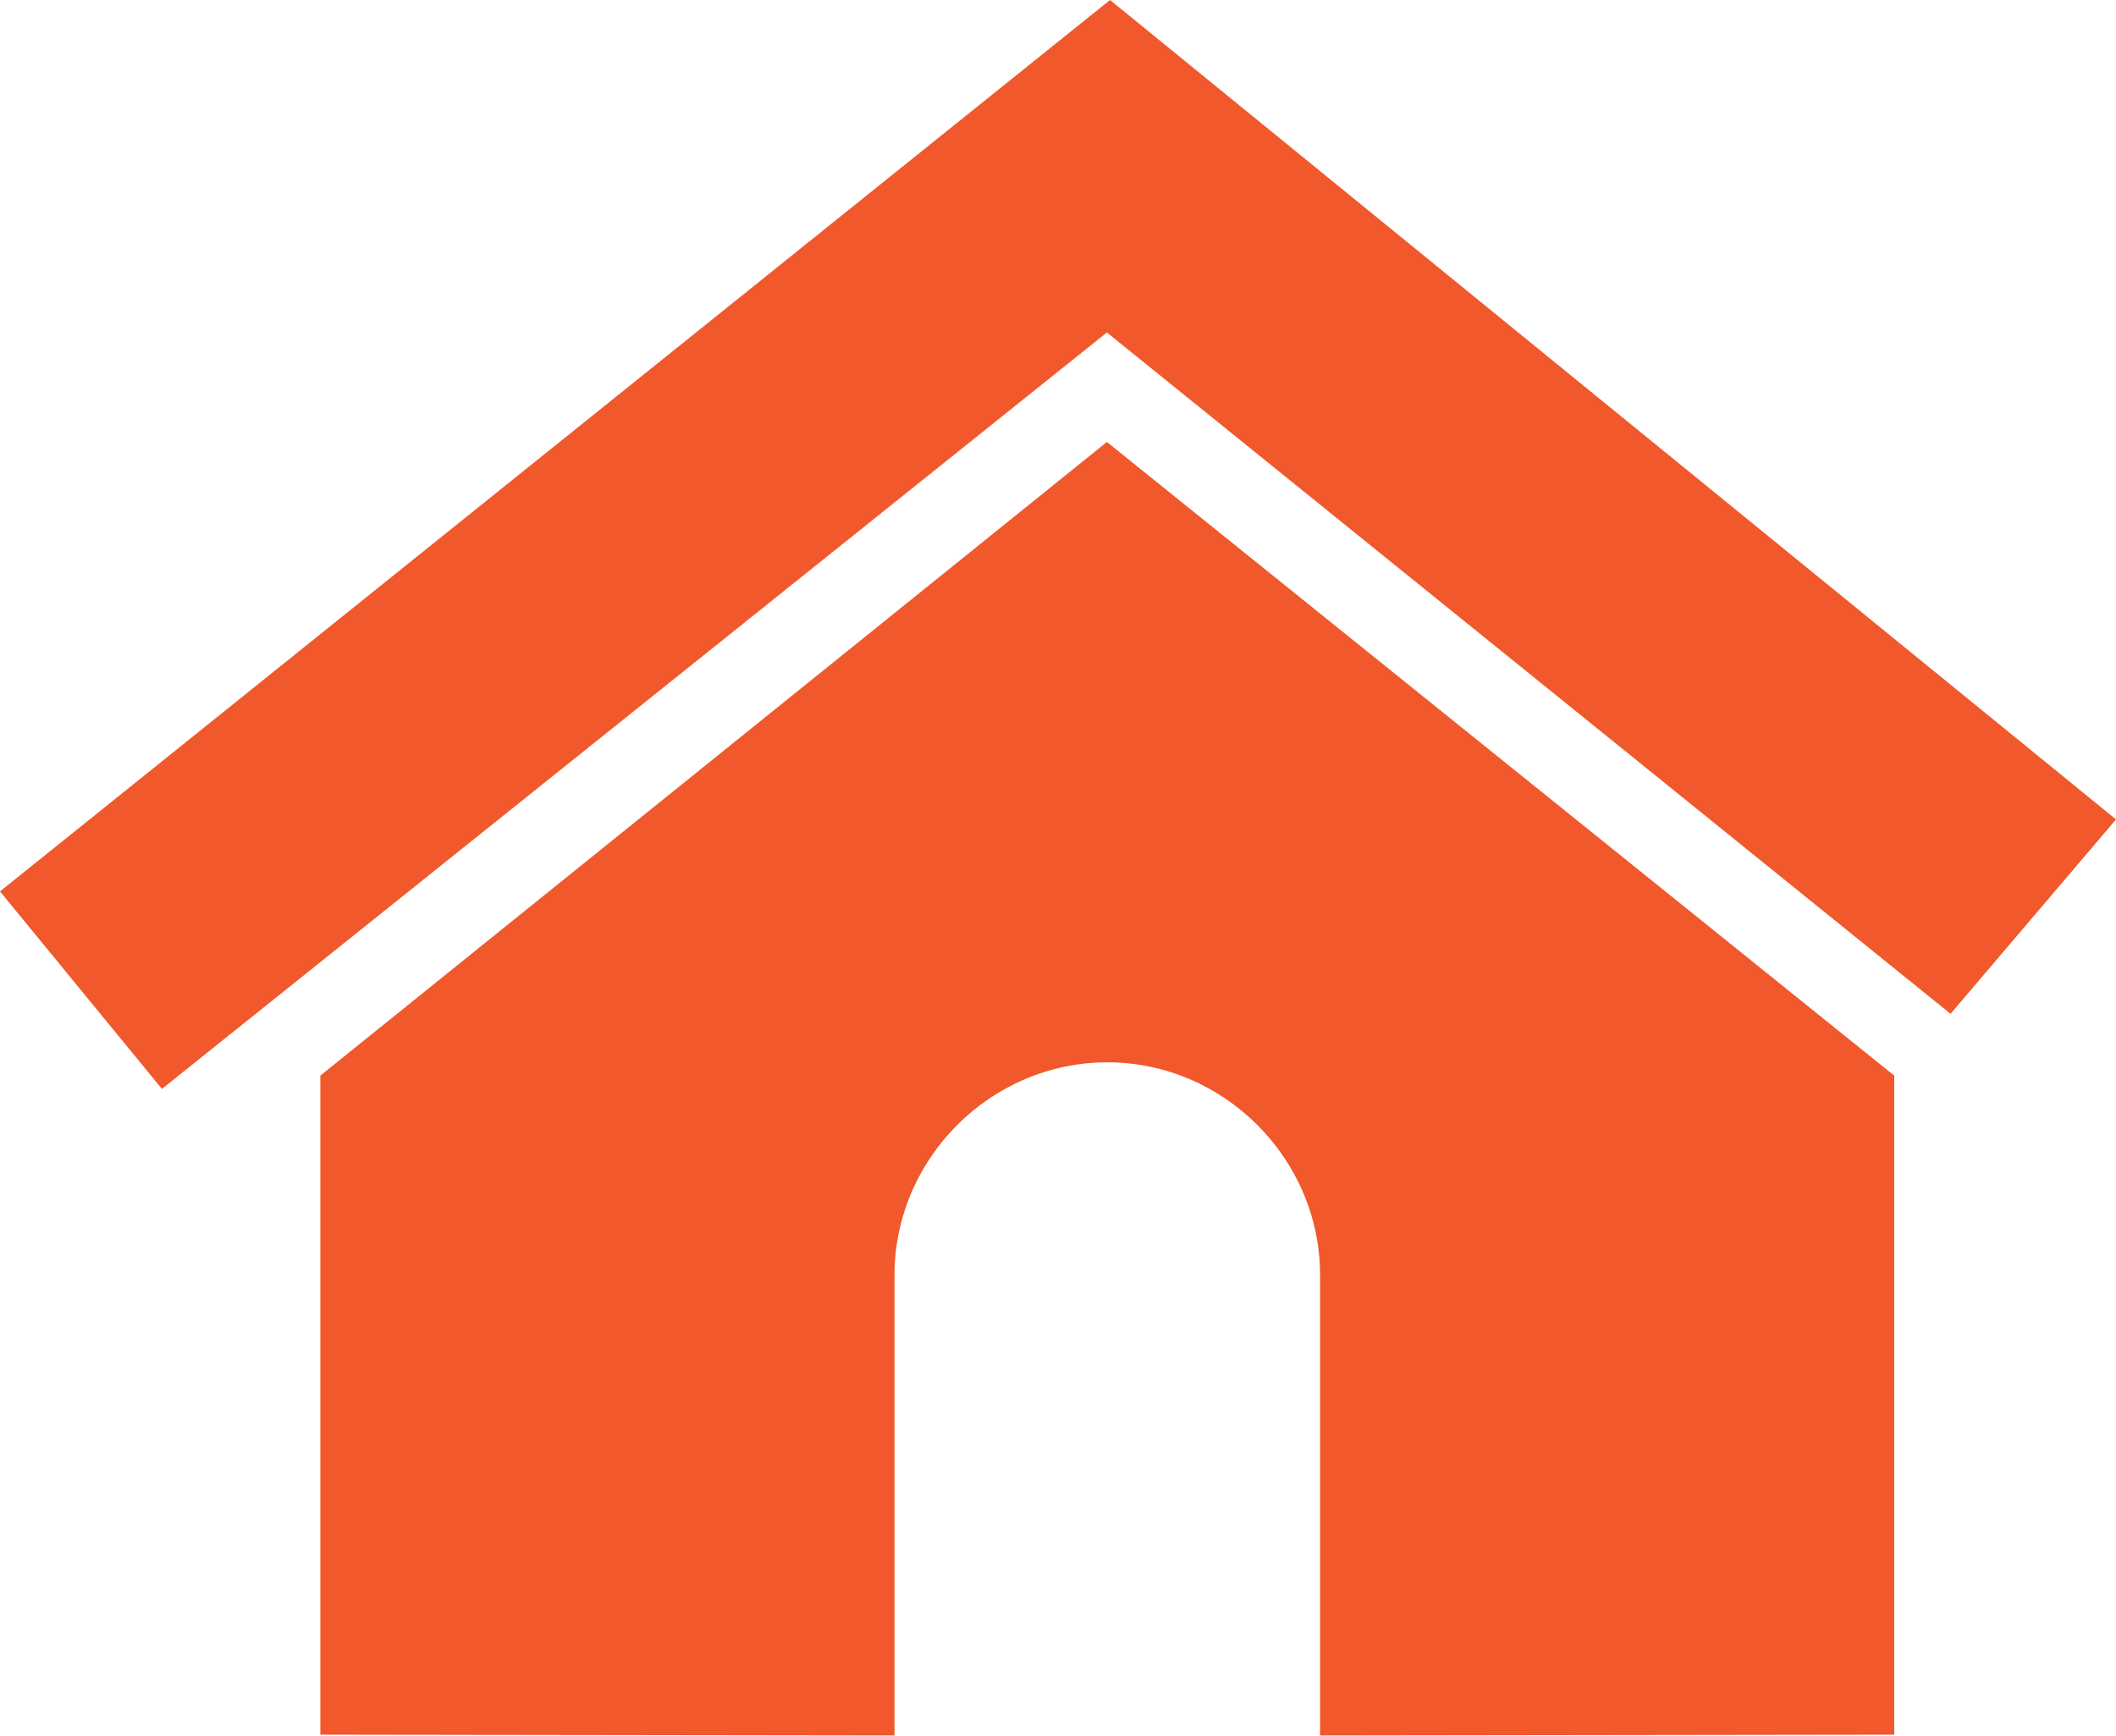
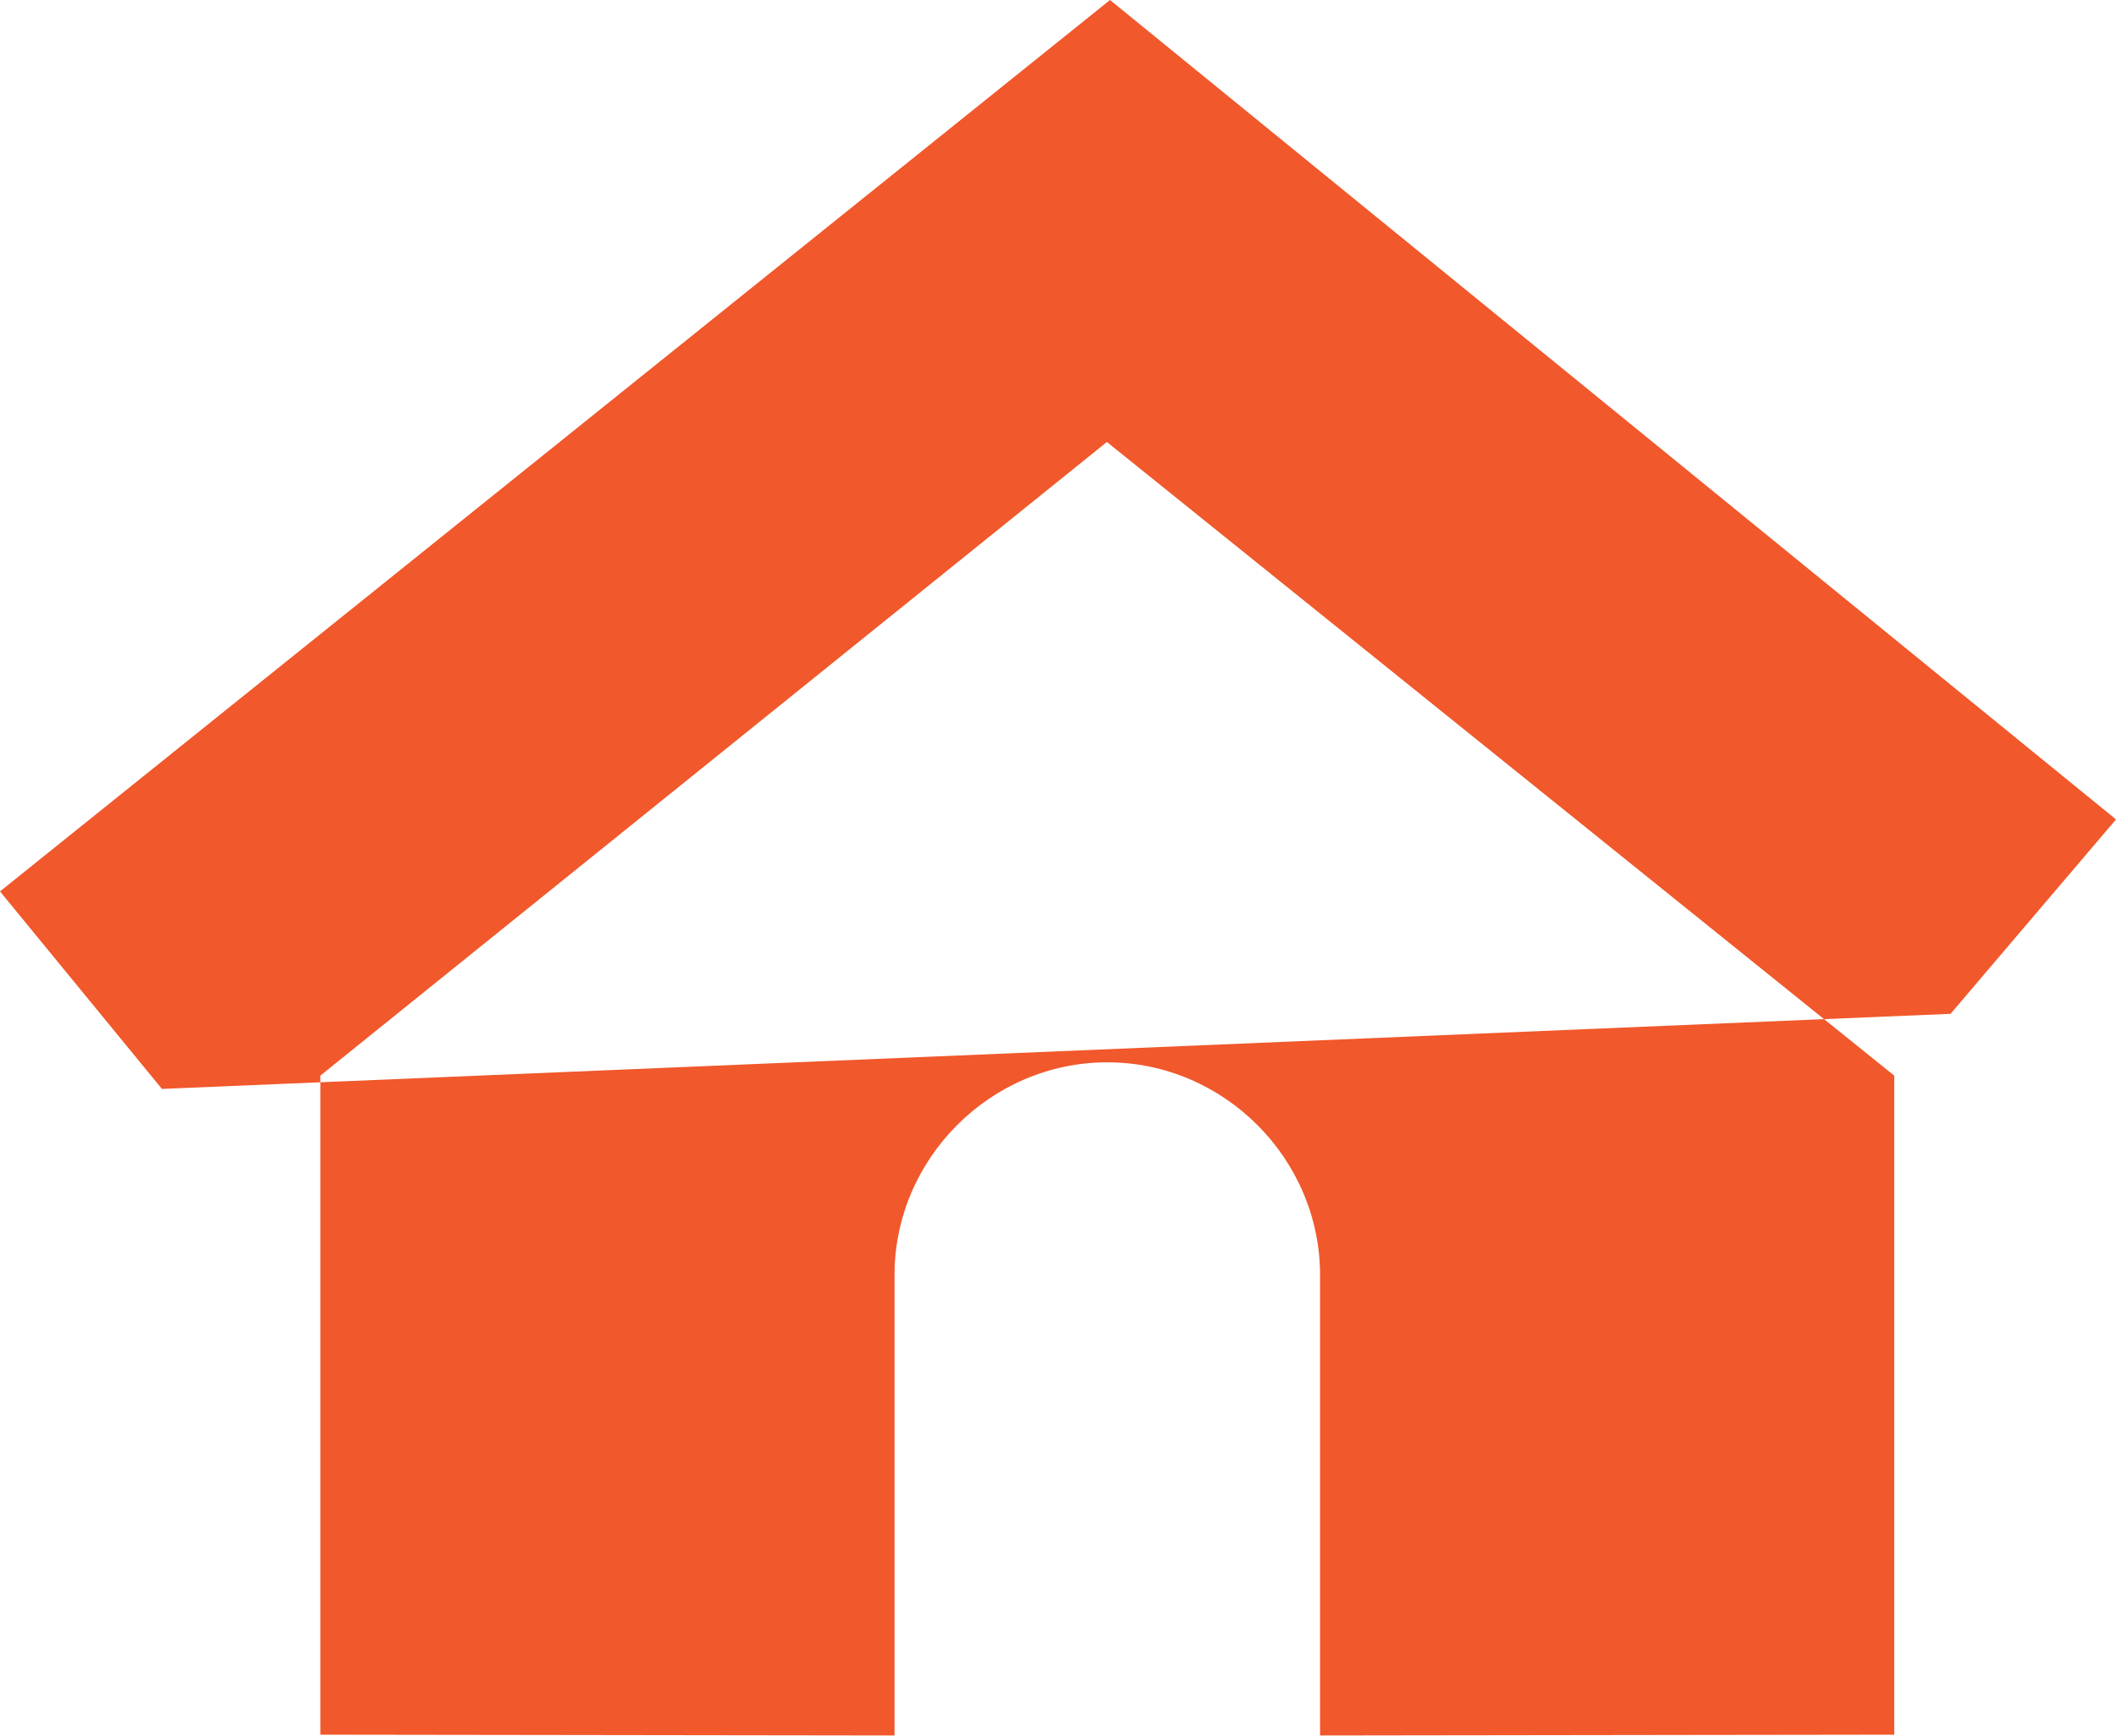
<svg xmlns="http://www.w3.org/2000/svg" id="Layer_2" data-name="Layer 2" viewBox="0 0 54.1 44.38">
  <defs>
    <style> .cls-1 { fill: #f1582b; stroke-width: 0px; } </style>
  </defs>
  <g id="UI_icons">
    <g id="row2">
-       <path id="Home" class="cls-1" d="m4.14,27.84L0,22.79,28.38,0l25.72,20.95-4.23,4.97L28.3,8.5,4.14,27.84ZM28.3,11.3L8.19,27.5v16.85l14.68.02v-11.77c0-2.98,2.46-5.44,5.44-5.44s5.44,2.46,5.44,5.44v11.77l14.68-.02v-16.85L28.3,11.3Z" />
+       <path id="Home" class="cls-1" d="m4.14,27.84L0,22.79,28.38,0l25.72,20.95-4.23,4.97ZM28.3,11.3L8.19,27.5v16.85l14.68.02v-11.77c0-2.98,2.46-5.44,5.44-5.44s5.44,2.46,5.44,5.44v11.77l14.68-.02v-16.85L28.3,11.3Z" />
    </g>
  </g>
</svg>